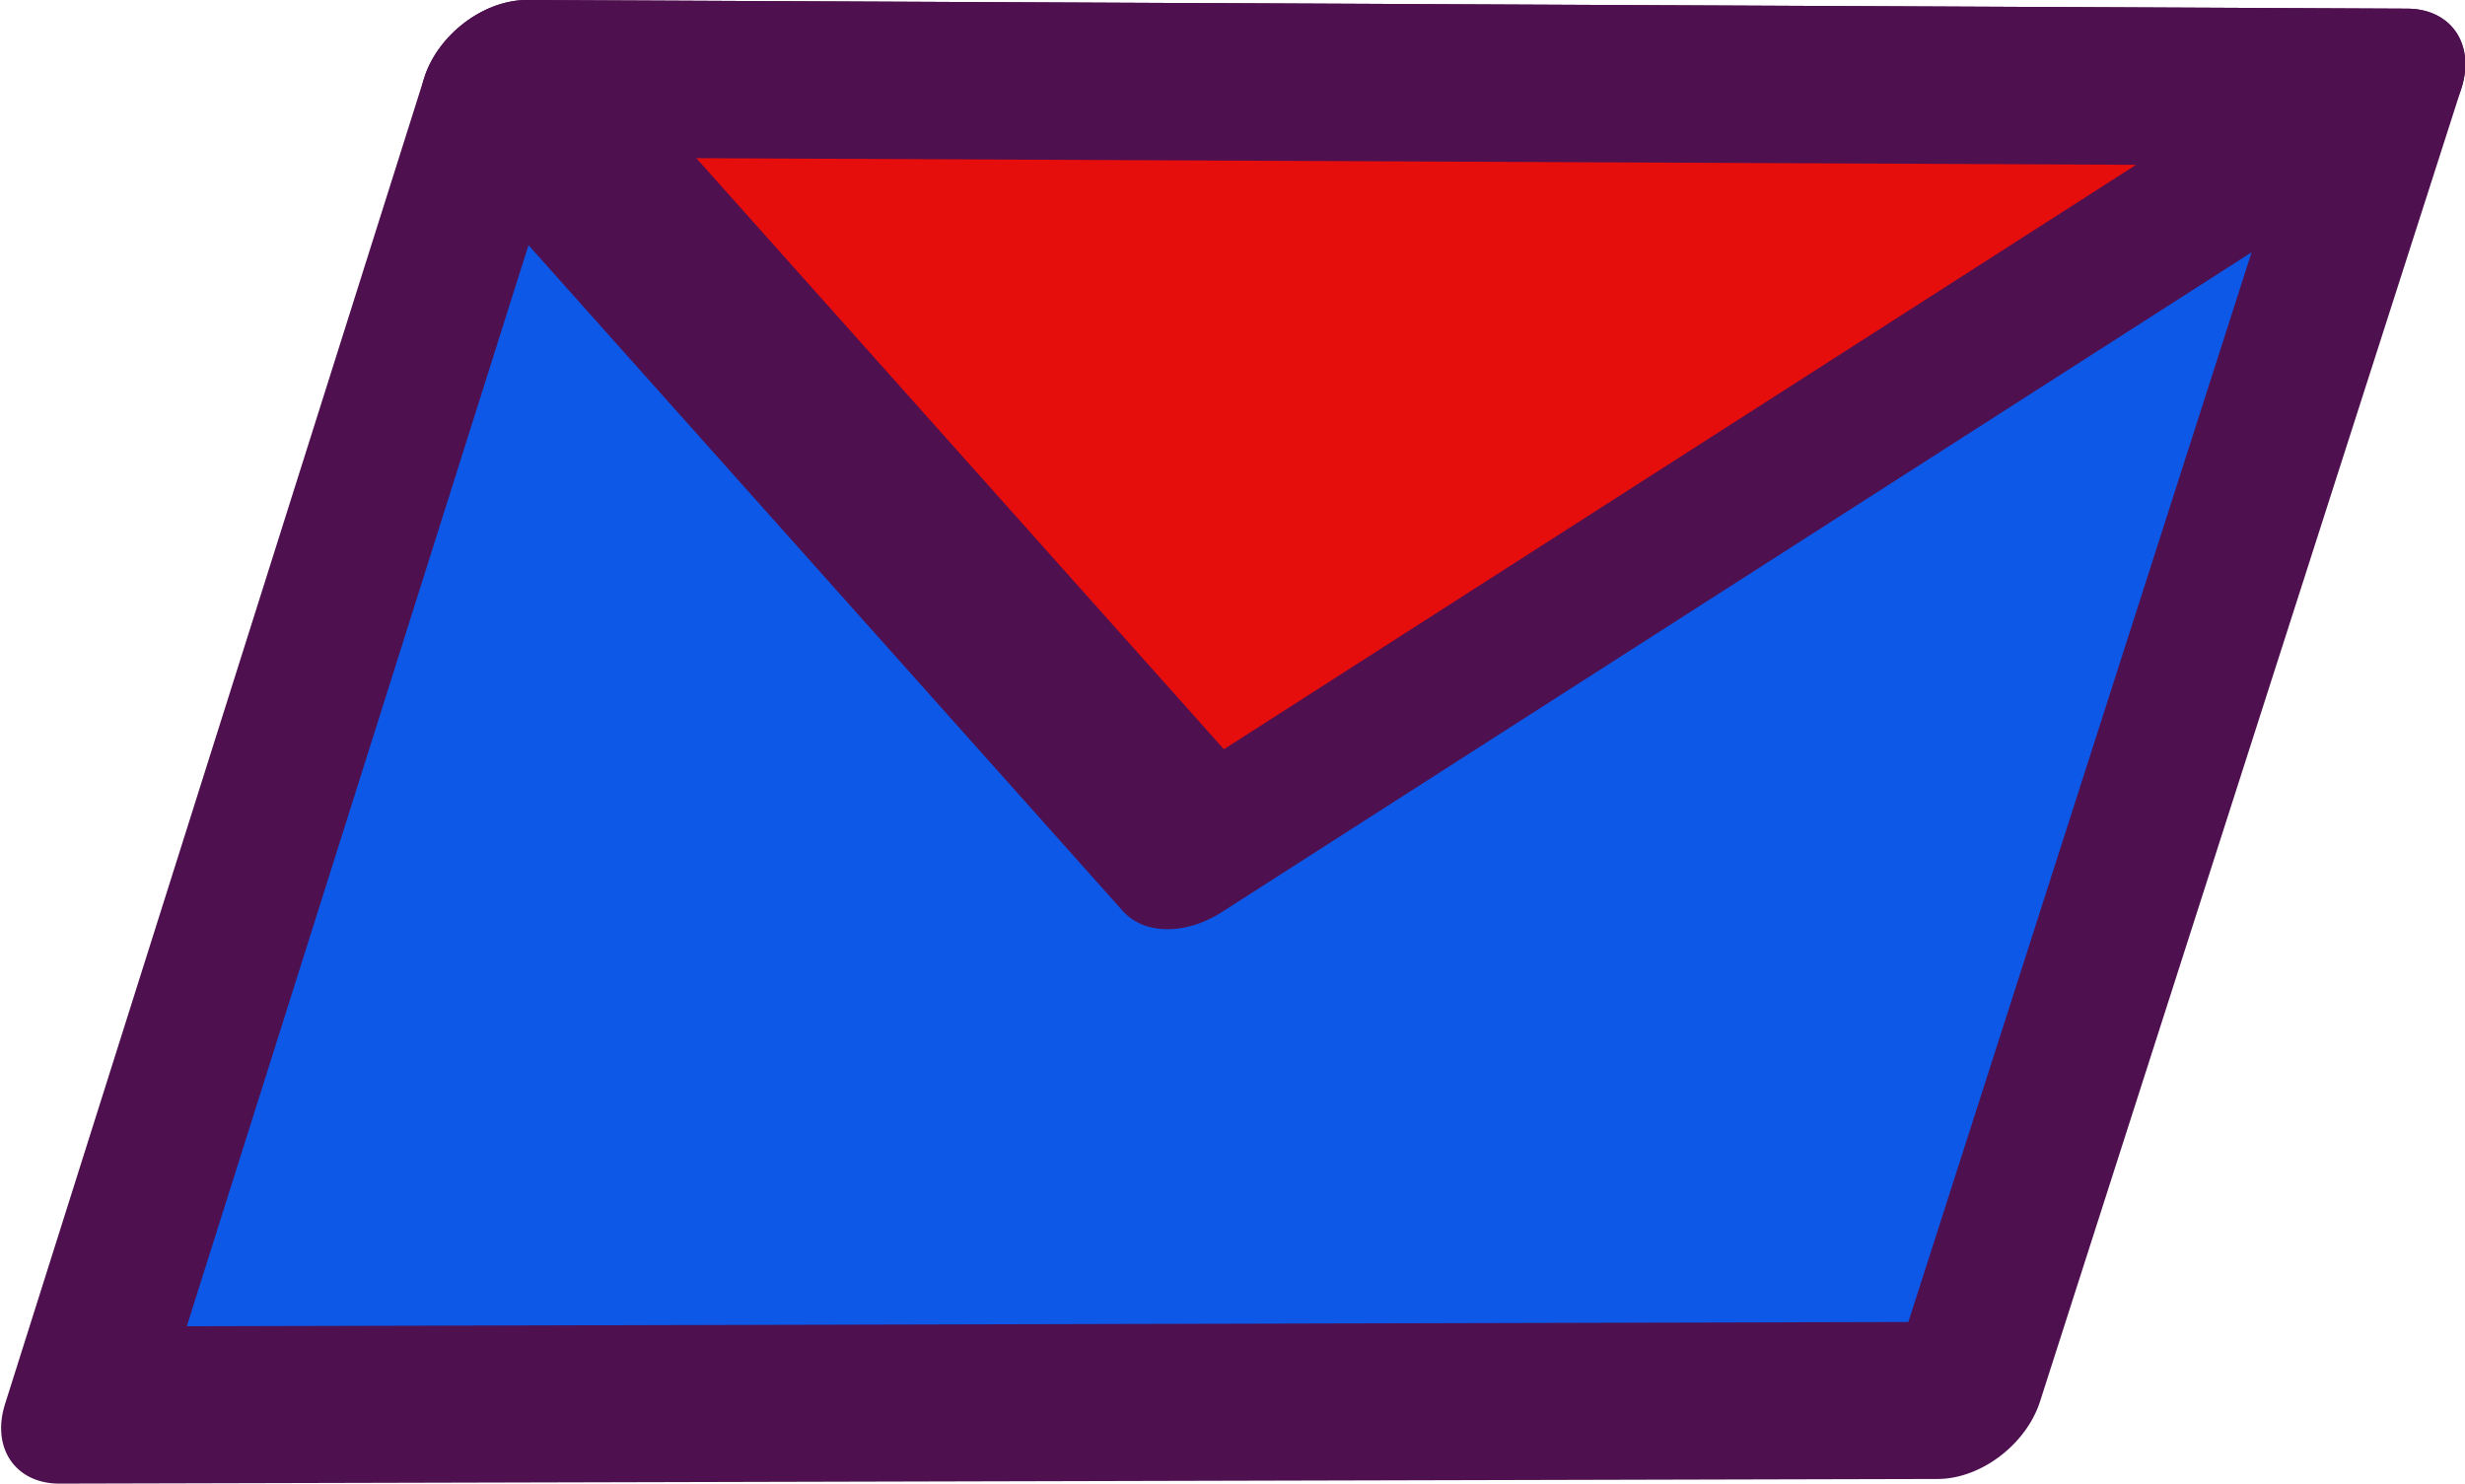
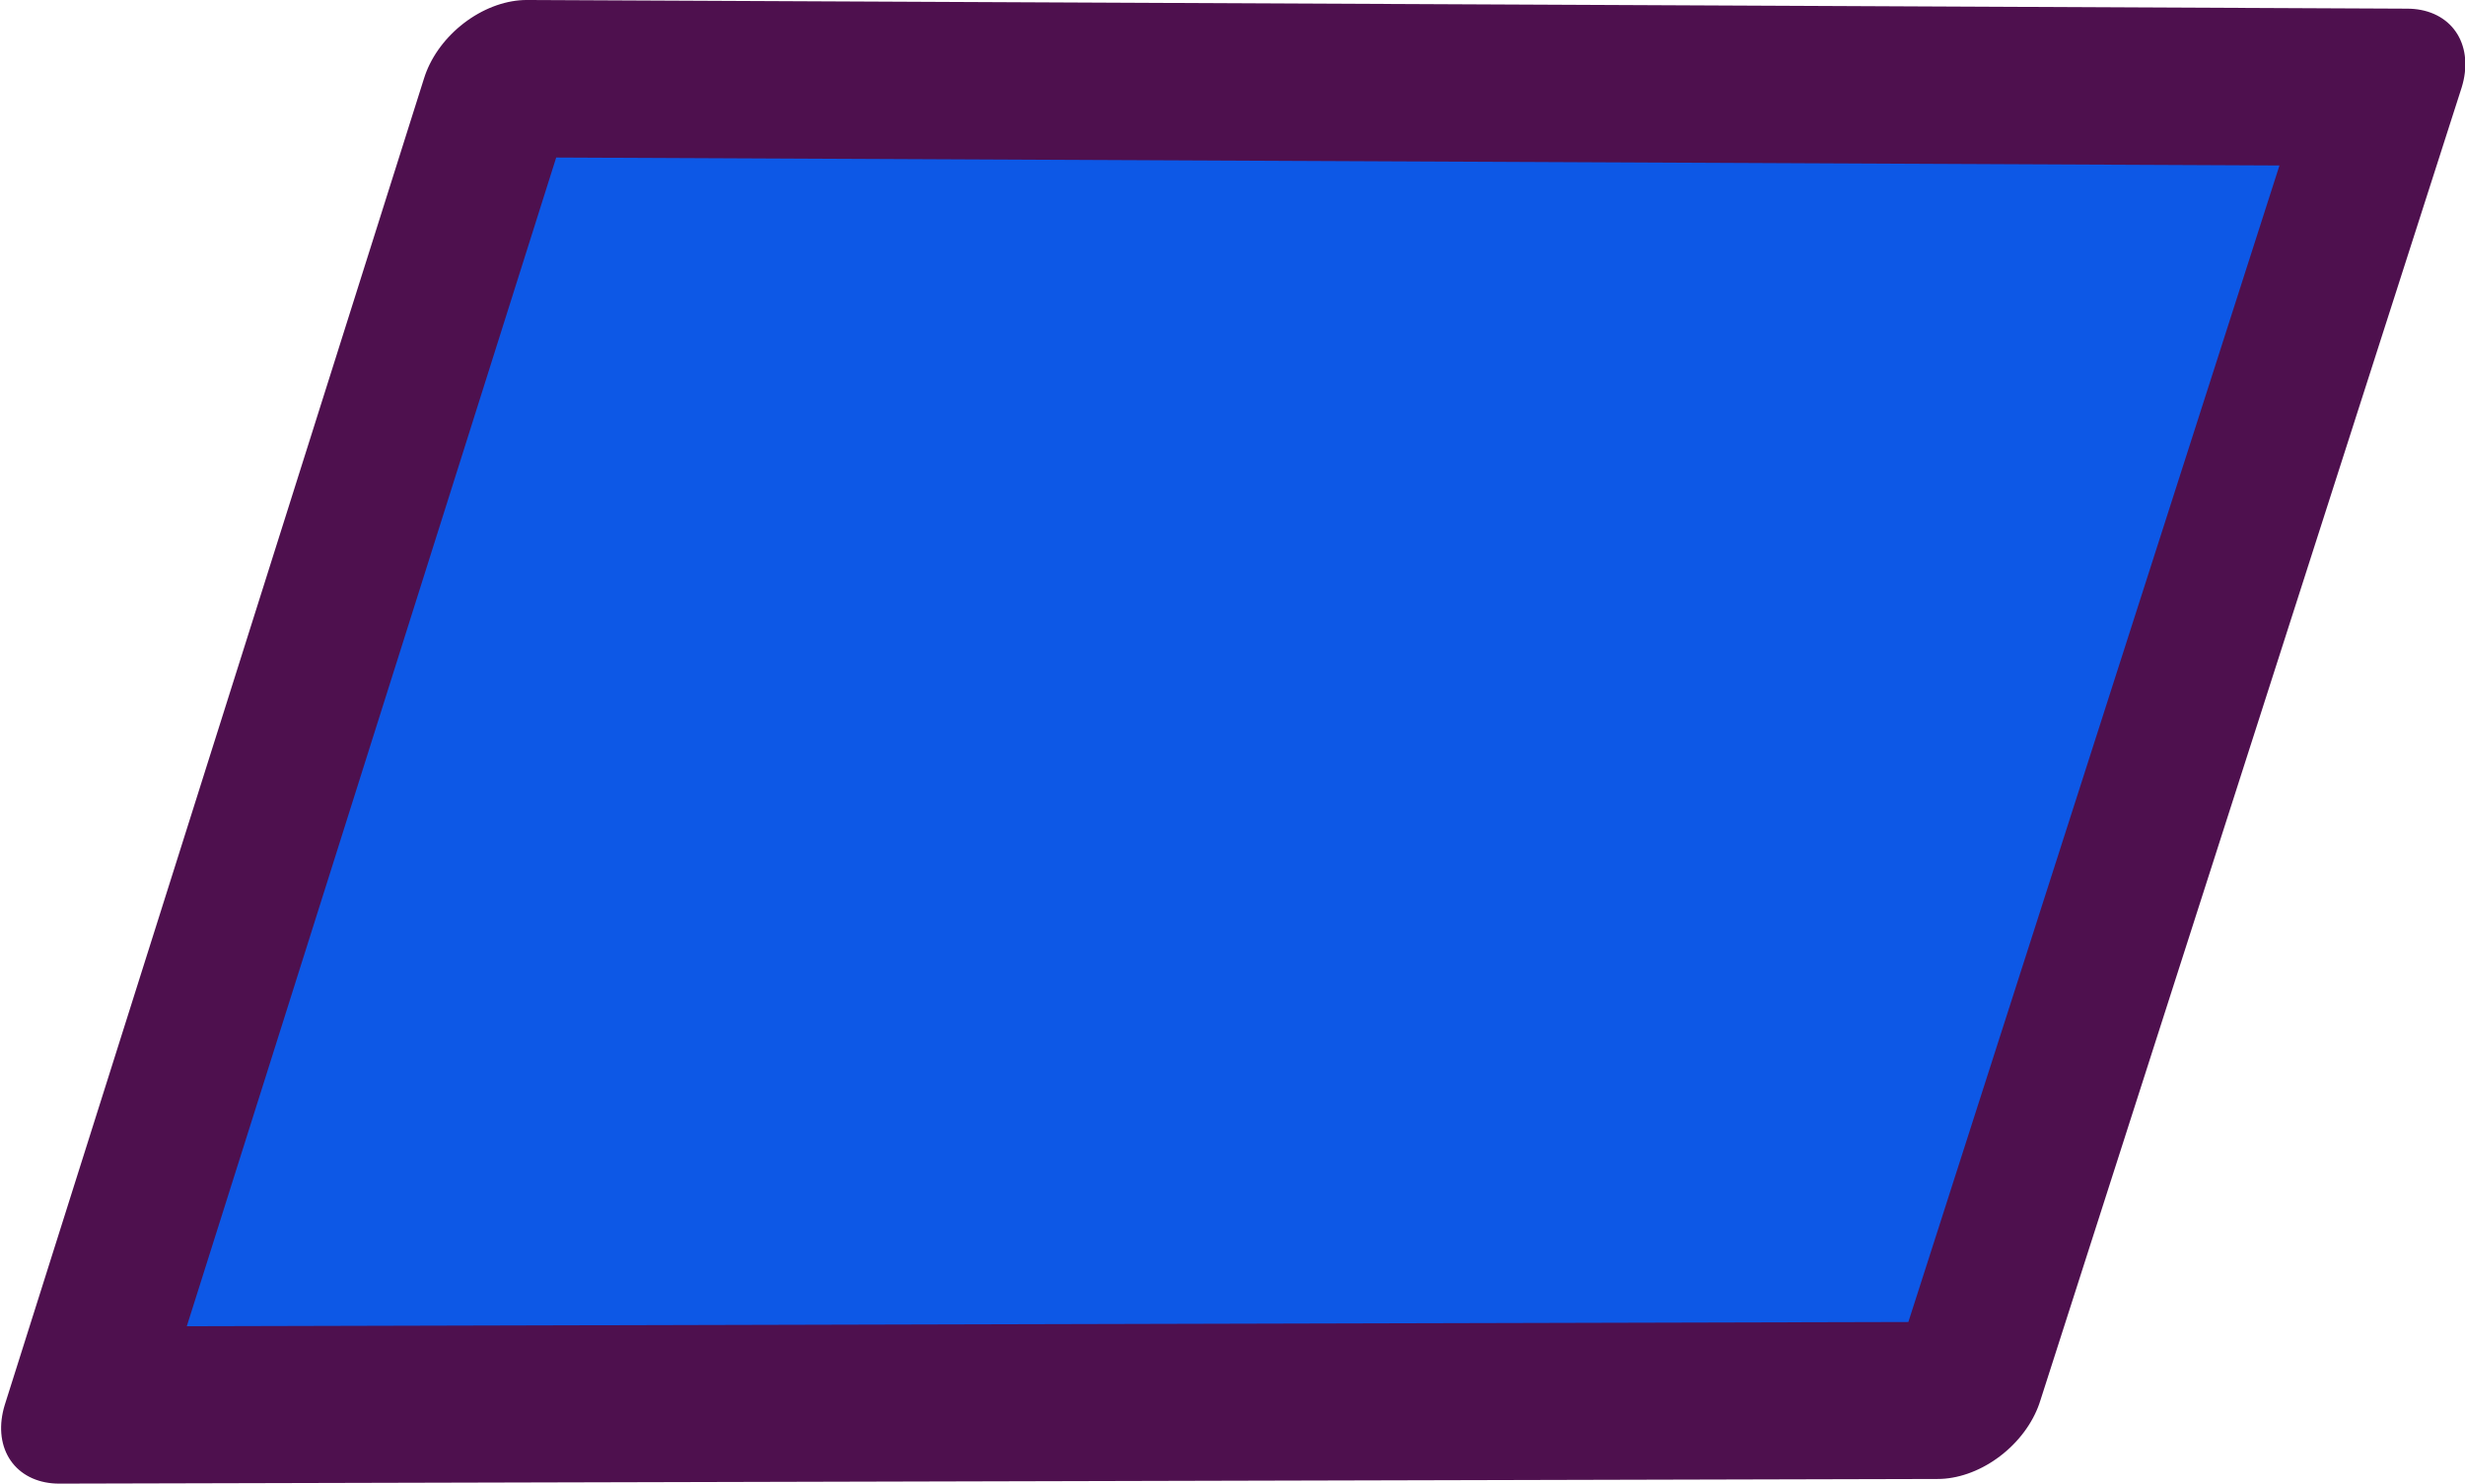
<svg xmlns="http://www.w3.org/2000/svg" xmlns:ns1="http://www.inkscape.org/namespaces/inkscape" xmlns:ns2="http://sodipodi.sourceforge.net/DTD/sodipodi-0.dtd" width="100%" height="100%" viewBox="0 0 196.166 118.086" version="1.1" id="svg2829" ns1:version="1.0 (b51213c273, 2020-08-10)" ns2:docname="envelope.svg">
  <defs id="defs2823" />
  <ns2:namedview id="base" pagecolor="#ffffff" bordercolor="#666666" borderopacity="1.0" ns1:pageopacity="0.0" ns1:pageshadow="2" ns1:zoom="0.49497475" ns1:cx="58.83805" ns1:cy="451.48926" ns1:document-units="mm" ns1:current-layer="g4912" ns1:document-rotation="0" showgrid="false" fit-margin-top="0" fit-margin-left="0" fit-margin-right="0" fit-margin-bottom="0" ns1:window-width="1428" ns1:window-height="1083" ns1:window-x="1111" ns1:window-y="198" ns1:window-maximized="0" />
  <g ns1:label="Layer 1" ns1:groupmode="layer" id="layer1" transform="translate(-4.639,-32.851)">
    <g id="g4912" transform="matrix(-1.581,0,0,-1.581,517.142,32.647)">
      <g id="g4898" transform="matrix(-1,0,0.307,-1,560.654,-110.313)" style="fill:#0d58e6;fill-opacity:1;stroke:#4e104e;stroke-opacity:1">
        <path style="fill:#0d58e6;fill-opacity:1;stroke:#4e104e;stroke-width:7.911;stroke-linecap:round;stroke-linejoin:round;stroke-miterlimit:4;stroke-dasharray:none;stroke-opacity:1" d="m 229.174,-106.229 -0.606,66.765 94.483,-0.234 0.918,-66.094 z" id="path4892" />
-         <path style="fill:#e60d0d;fill-opacity:1;stroke:#4e104e;stroke-width:7.911;stroke-linecap:round;stroke-linejoin:round;stroke-miterlimit:4;stroke-dasharray:none;stroke-opacity:1" d="m 229.174,-106.229 46.617,38.861 48.178,-38.424 z" id="path4894" ns2:nodetypes="cccc" />
      </g>
    </g>
  </g>
</svg>